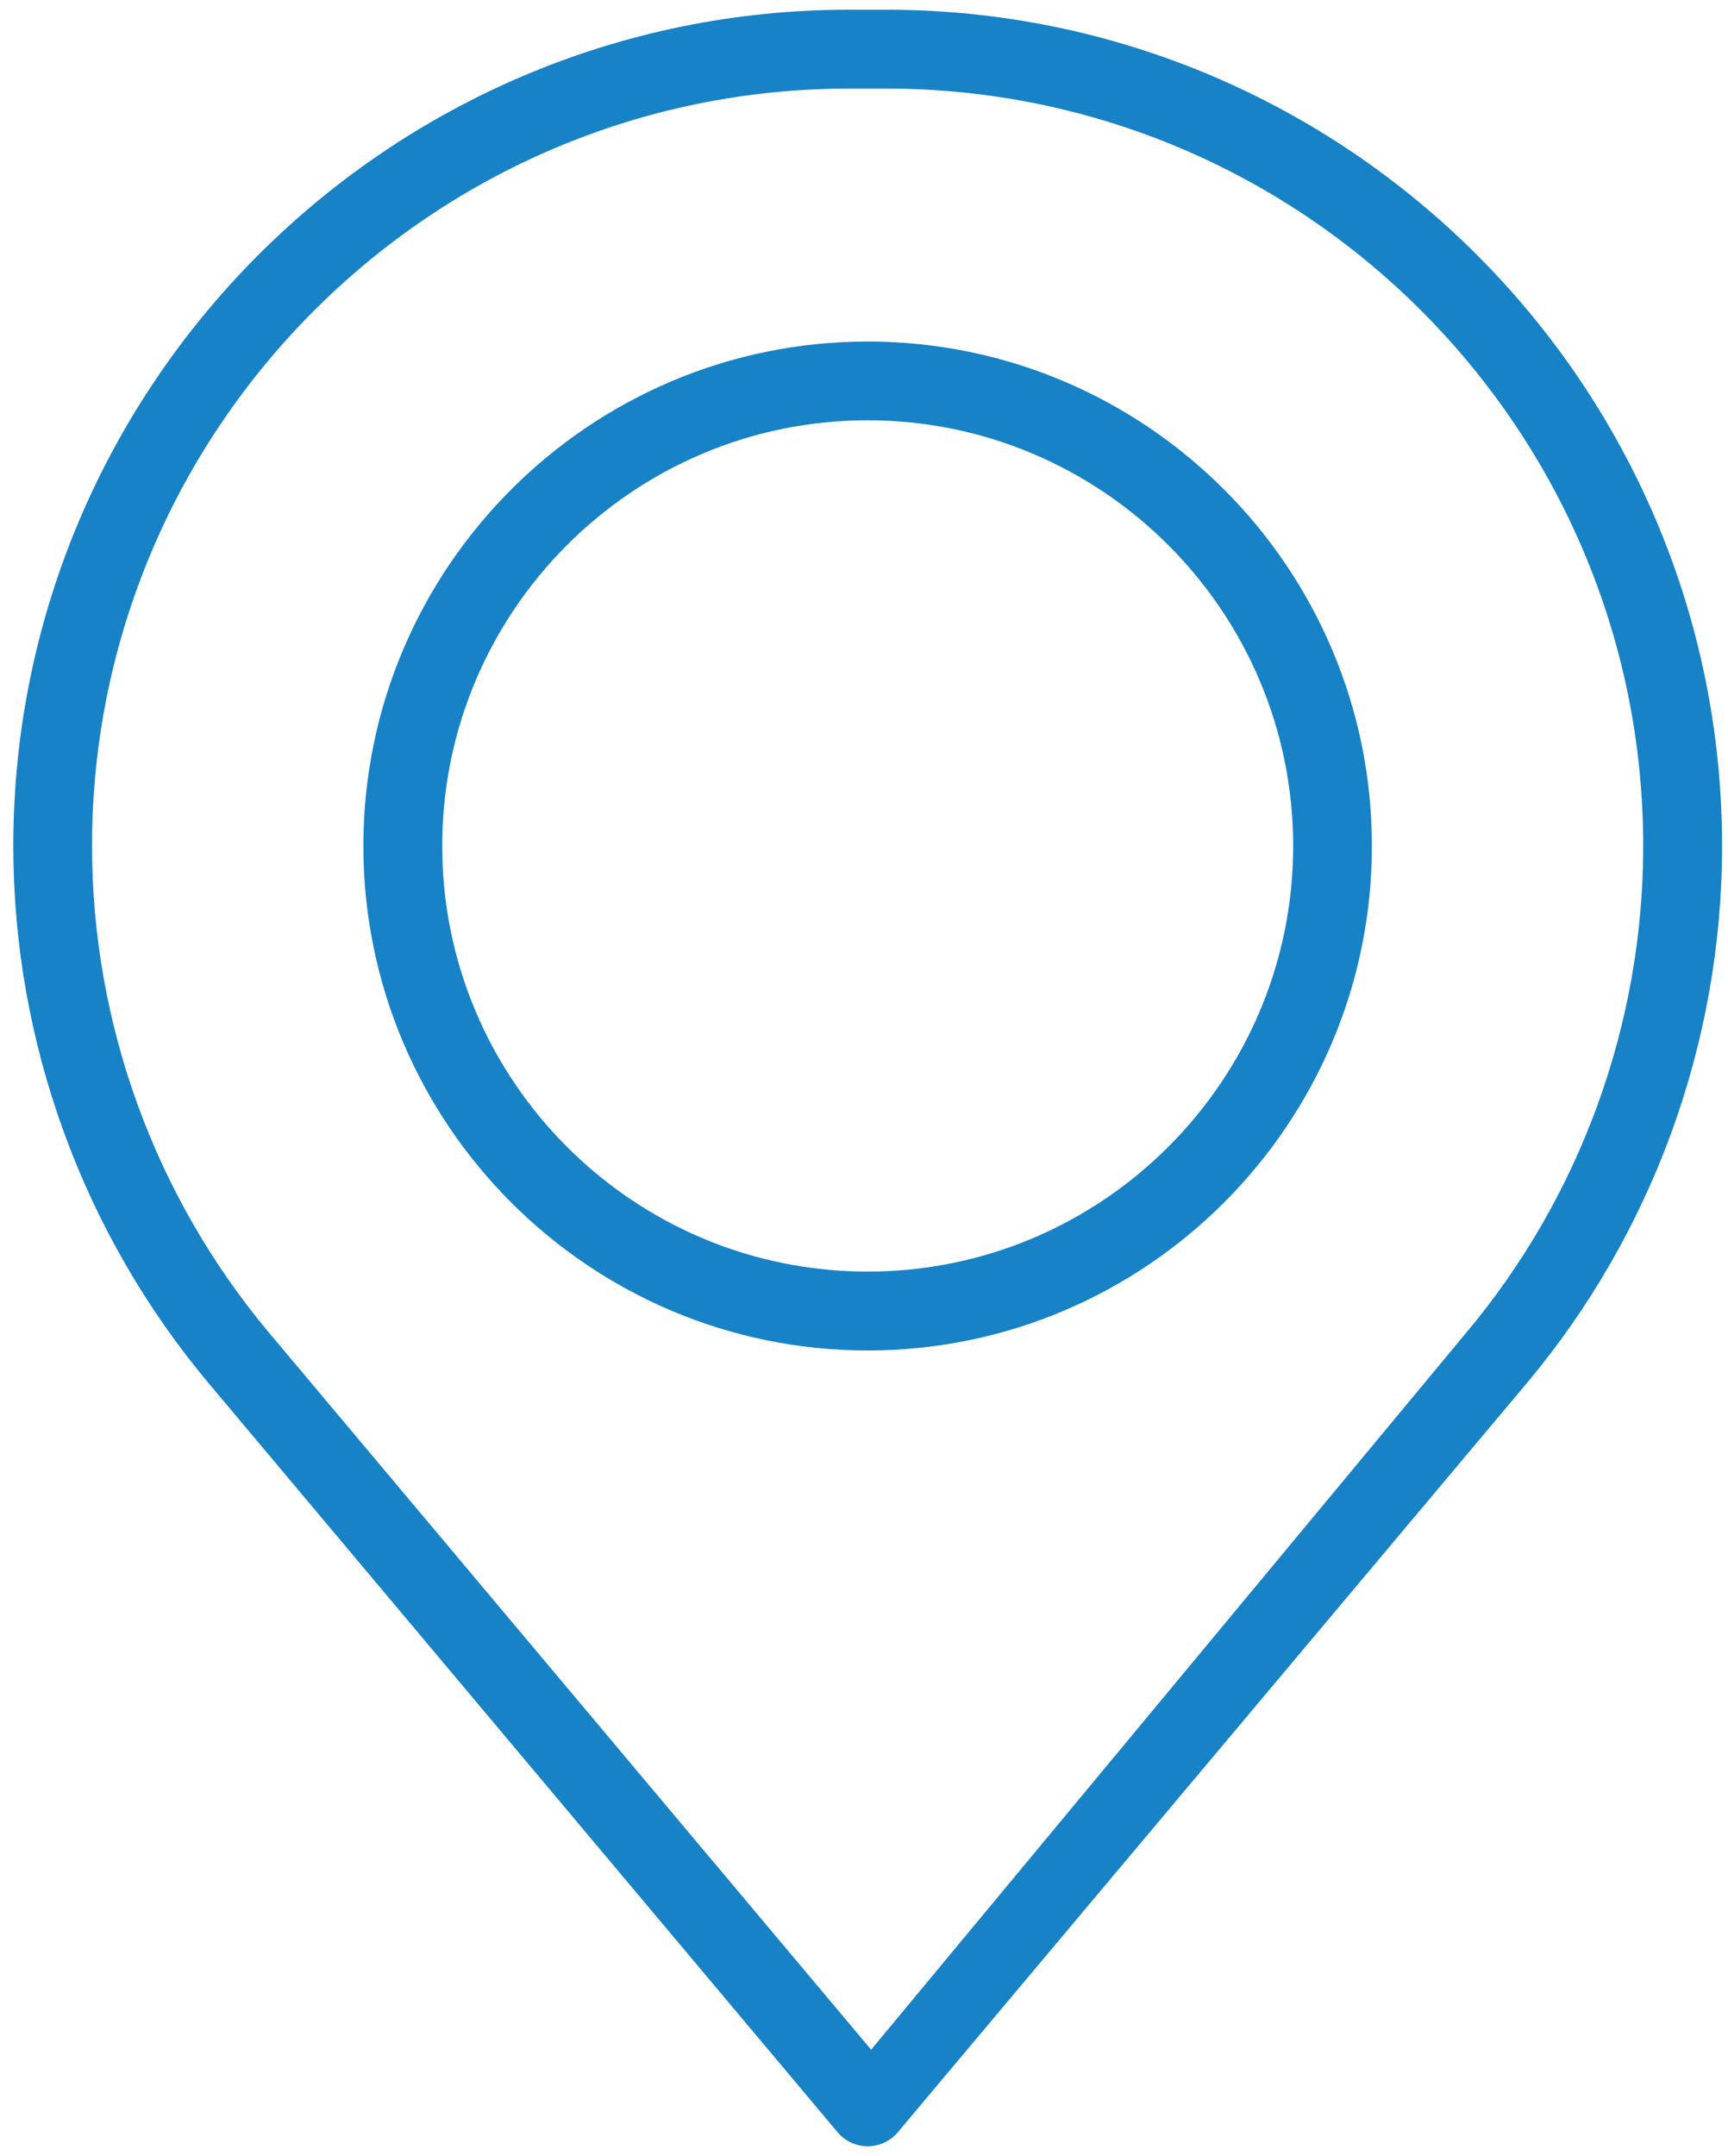
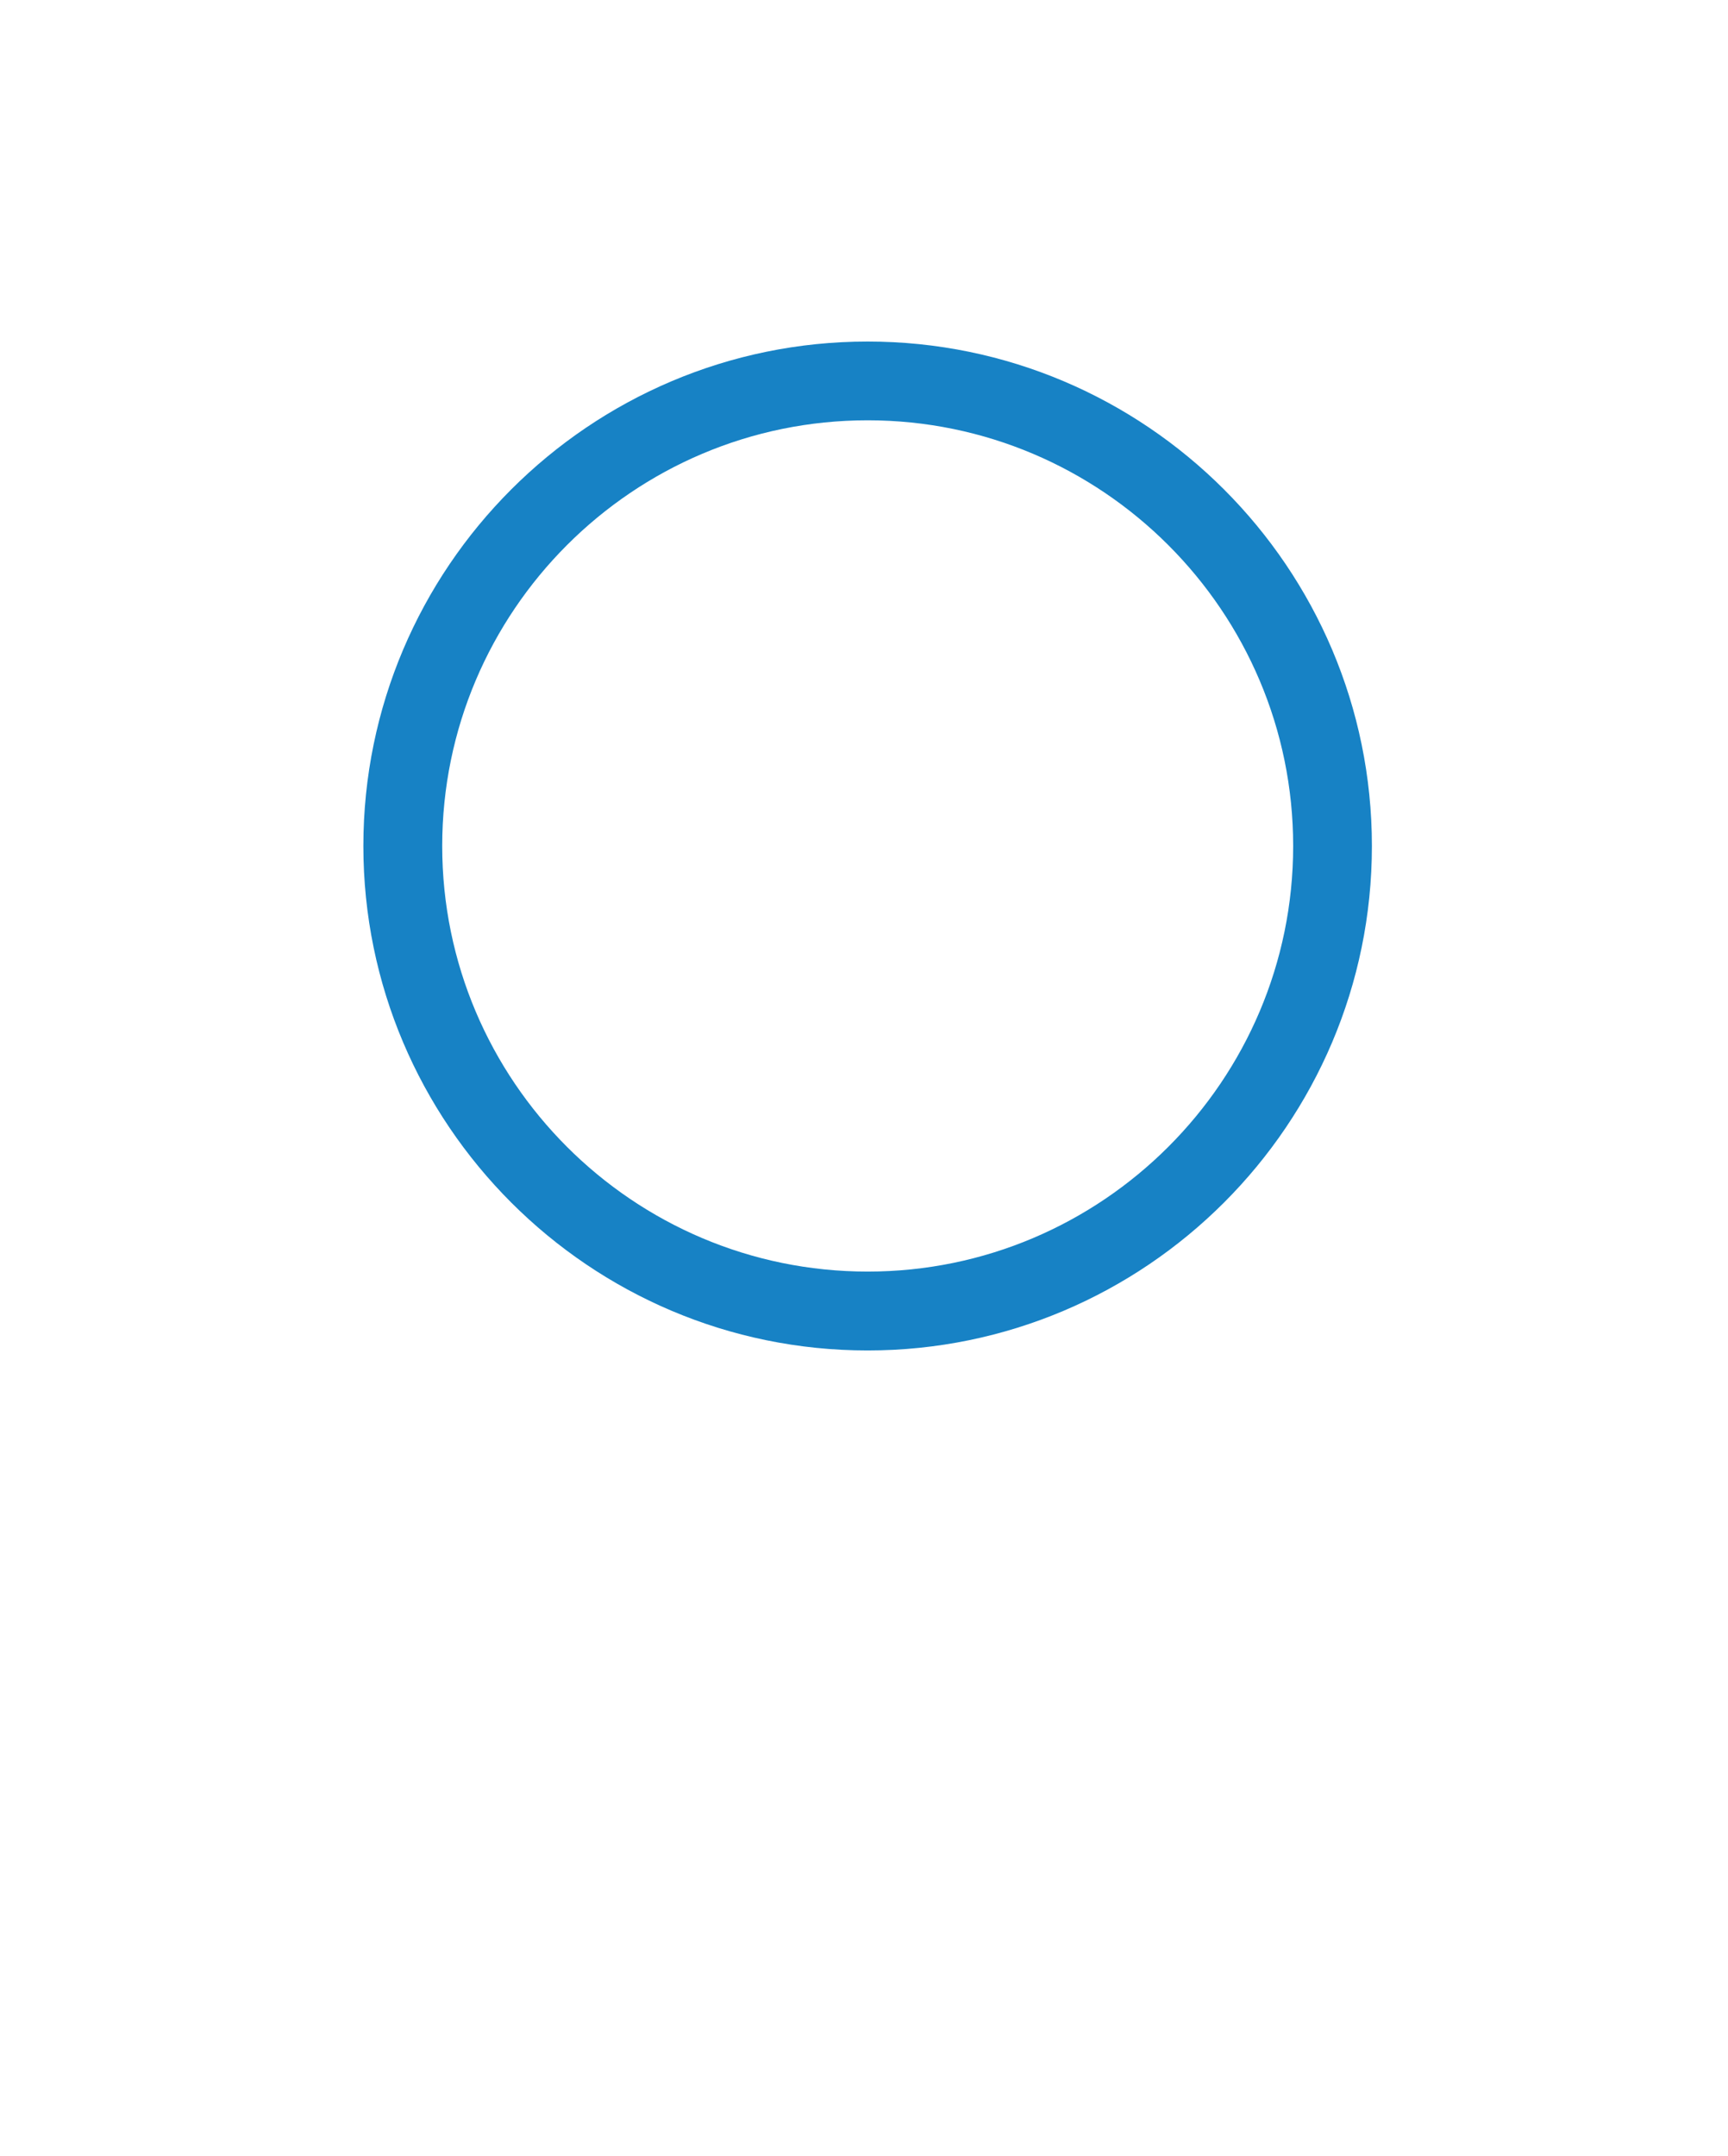
<svg xmlns="http://www.w3.org/2000/svg" width="89" height="111" viewBox="0 0 89 111" fill="none">
-   <path d="M44.687 110.5C44.088 110.5 43.522 110.234 43.136 109.774L10.772 71.246C4.267 63.503 0.685 53.669 0.685 43.556C0.685 19.814 19.993 0.5 43.735 0.5H45.639C69.38 0.5 88.695 19.814 88.695 43.556C88.695 53.669 85.113 63.503 78.608 71.246L46.245 109.774C45.858 110.234 45.293 110.5 44.693 110.5H44.687ZM43.735 4.561C22.23 4.561 4.74 22.051 4.74 43.556C4.74 52.71 7.982 61.618 13.874 68.636L44.867 105.527L75.499 68.636C81.391 61.625 84.633 52.717 84.633 43.556C84.633 22.051 67.144 4.561 45.639 4.561H43.735Z" fill="#1782C5" />
  <path d="M44.687 69.528C30.366 69.528 18.715 57.877 18.715 43.556C18.715 29.235 30.366 17.584 44.687 17.584C59.008 17.584 70.659 29.235 70.659 43.556C70.659 57.877 59.008 69.528 44.687 69.528ZM44.687 21.639C32.603 21.639 22.776 31.472 22.776 43.556C22.776 55.64 32.603 65.467 44.687 65.467C56.771 65.467 66.604 55.633 66.604 43.556C66.604 31.479 56.771 21.639 44.687 21.639Z" fill="#1782C5" />
</svg>